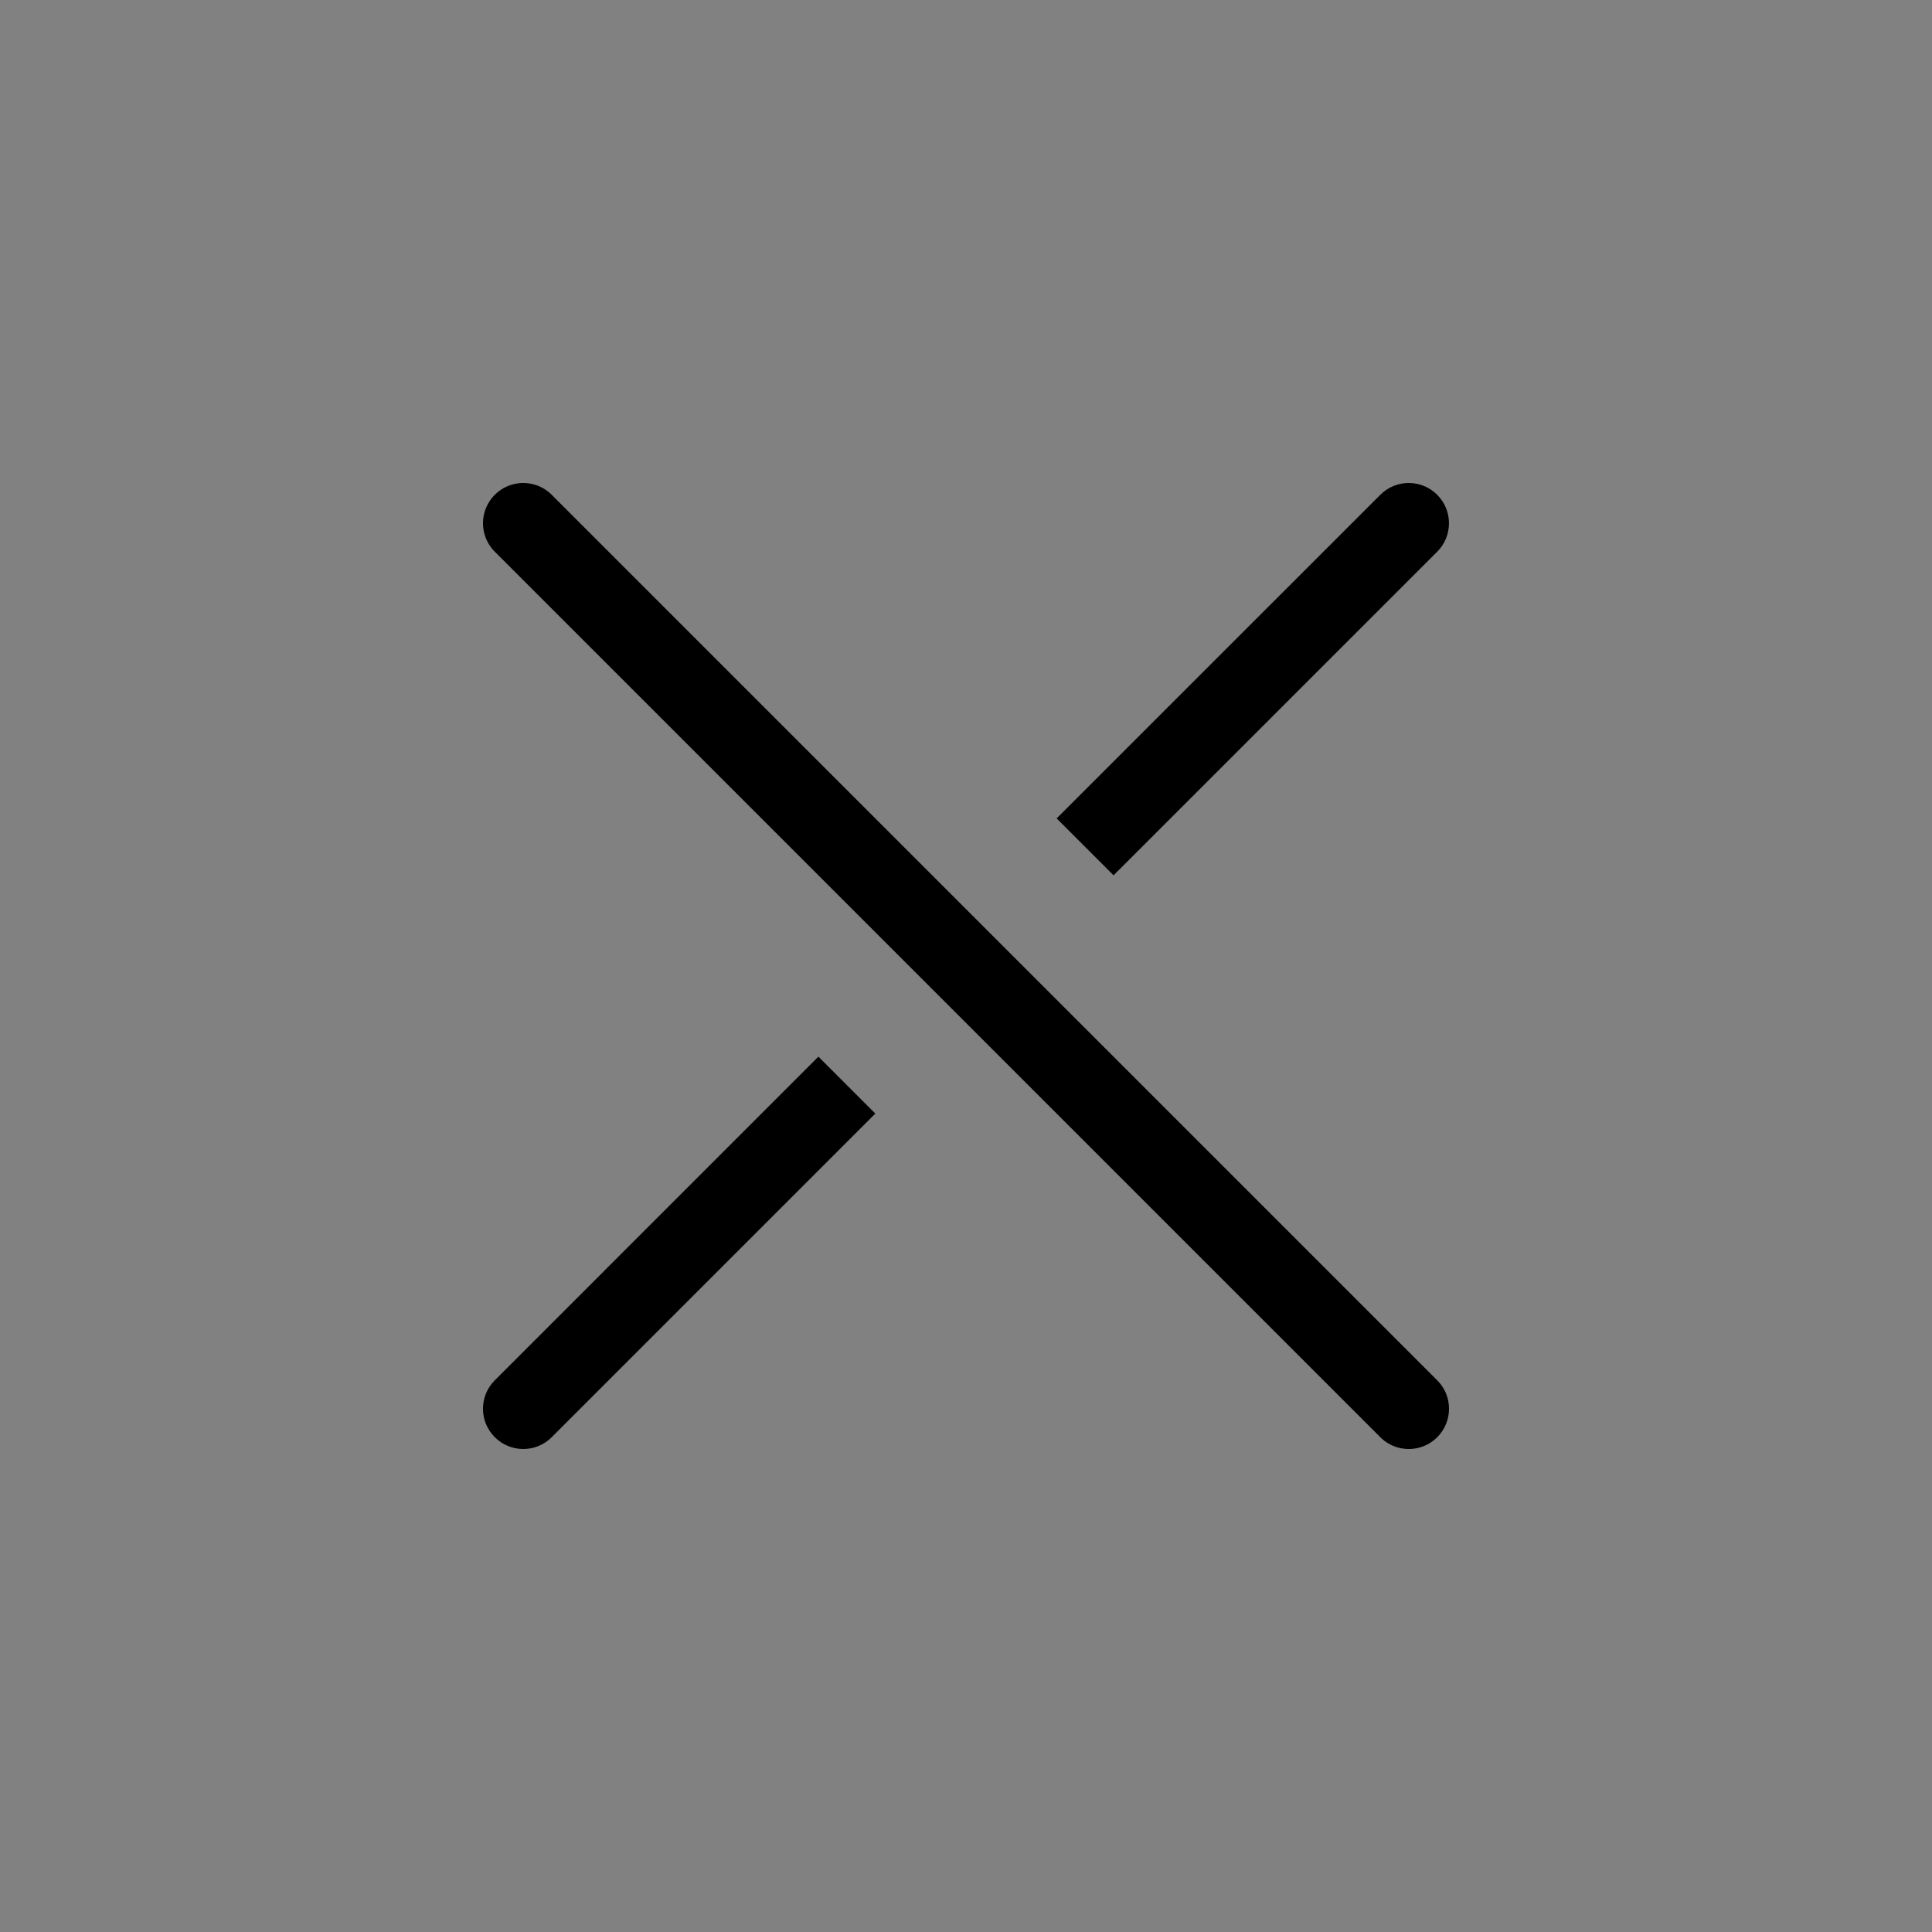
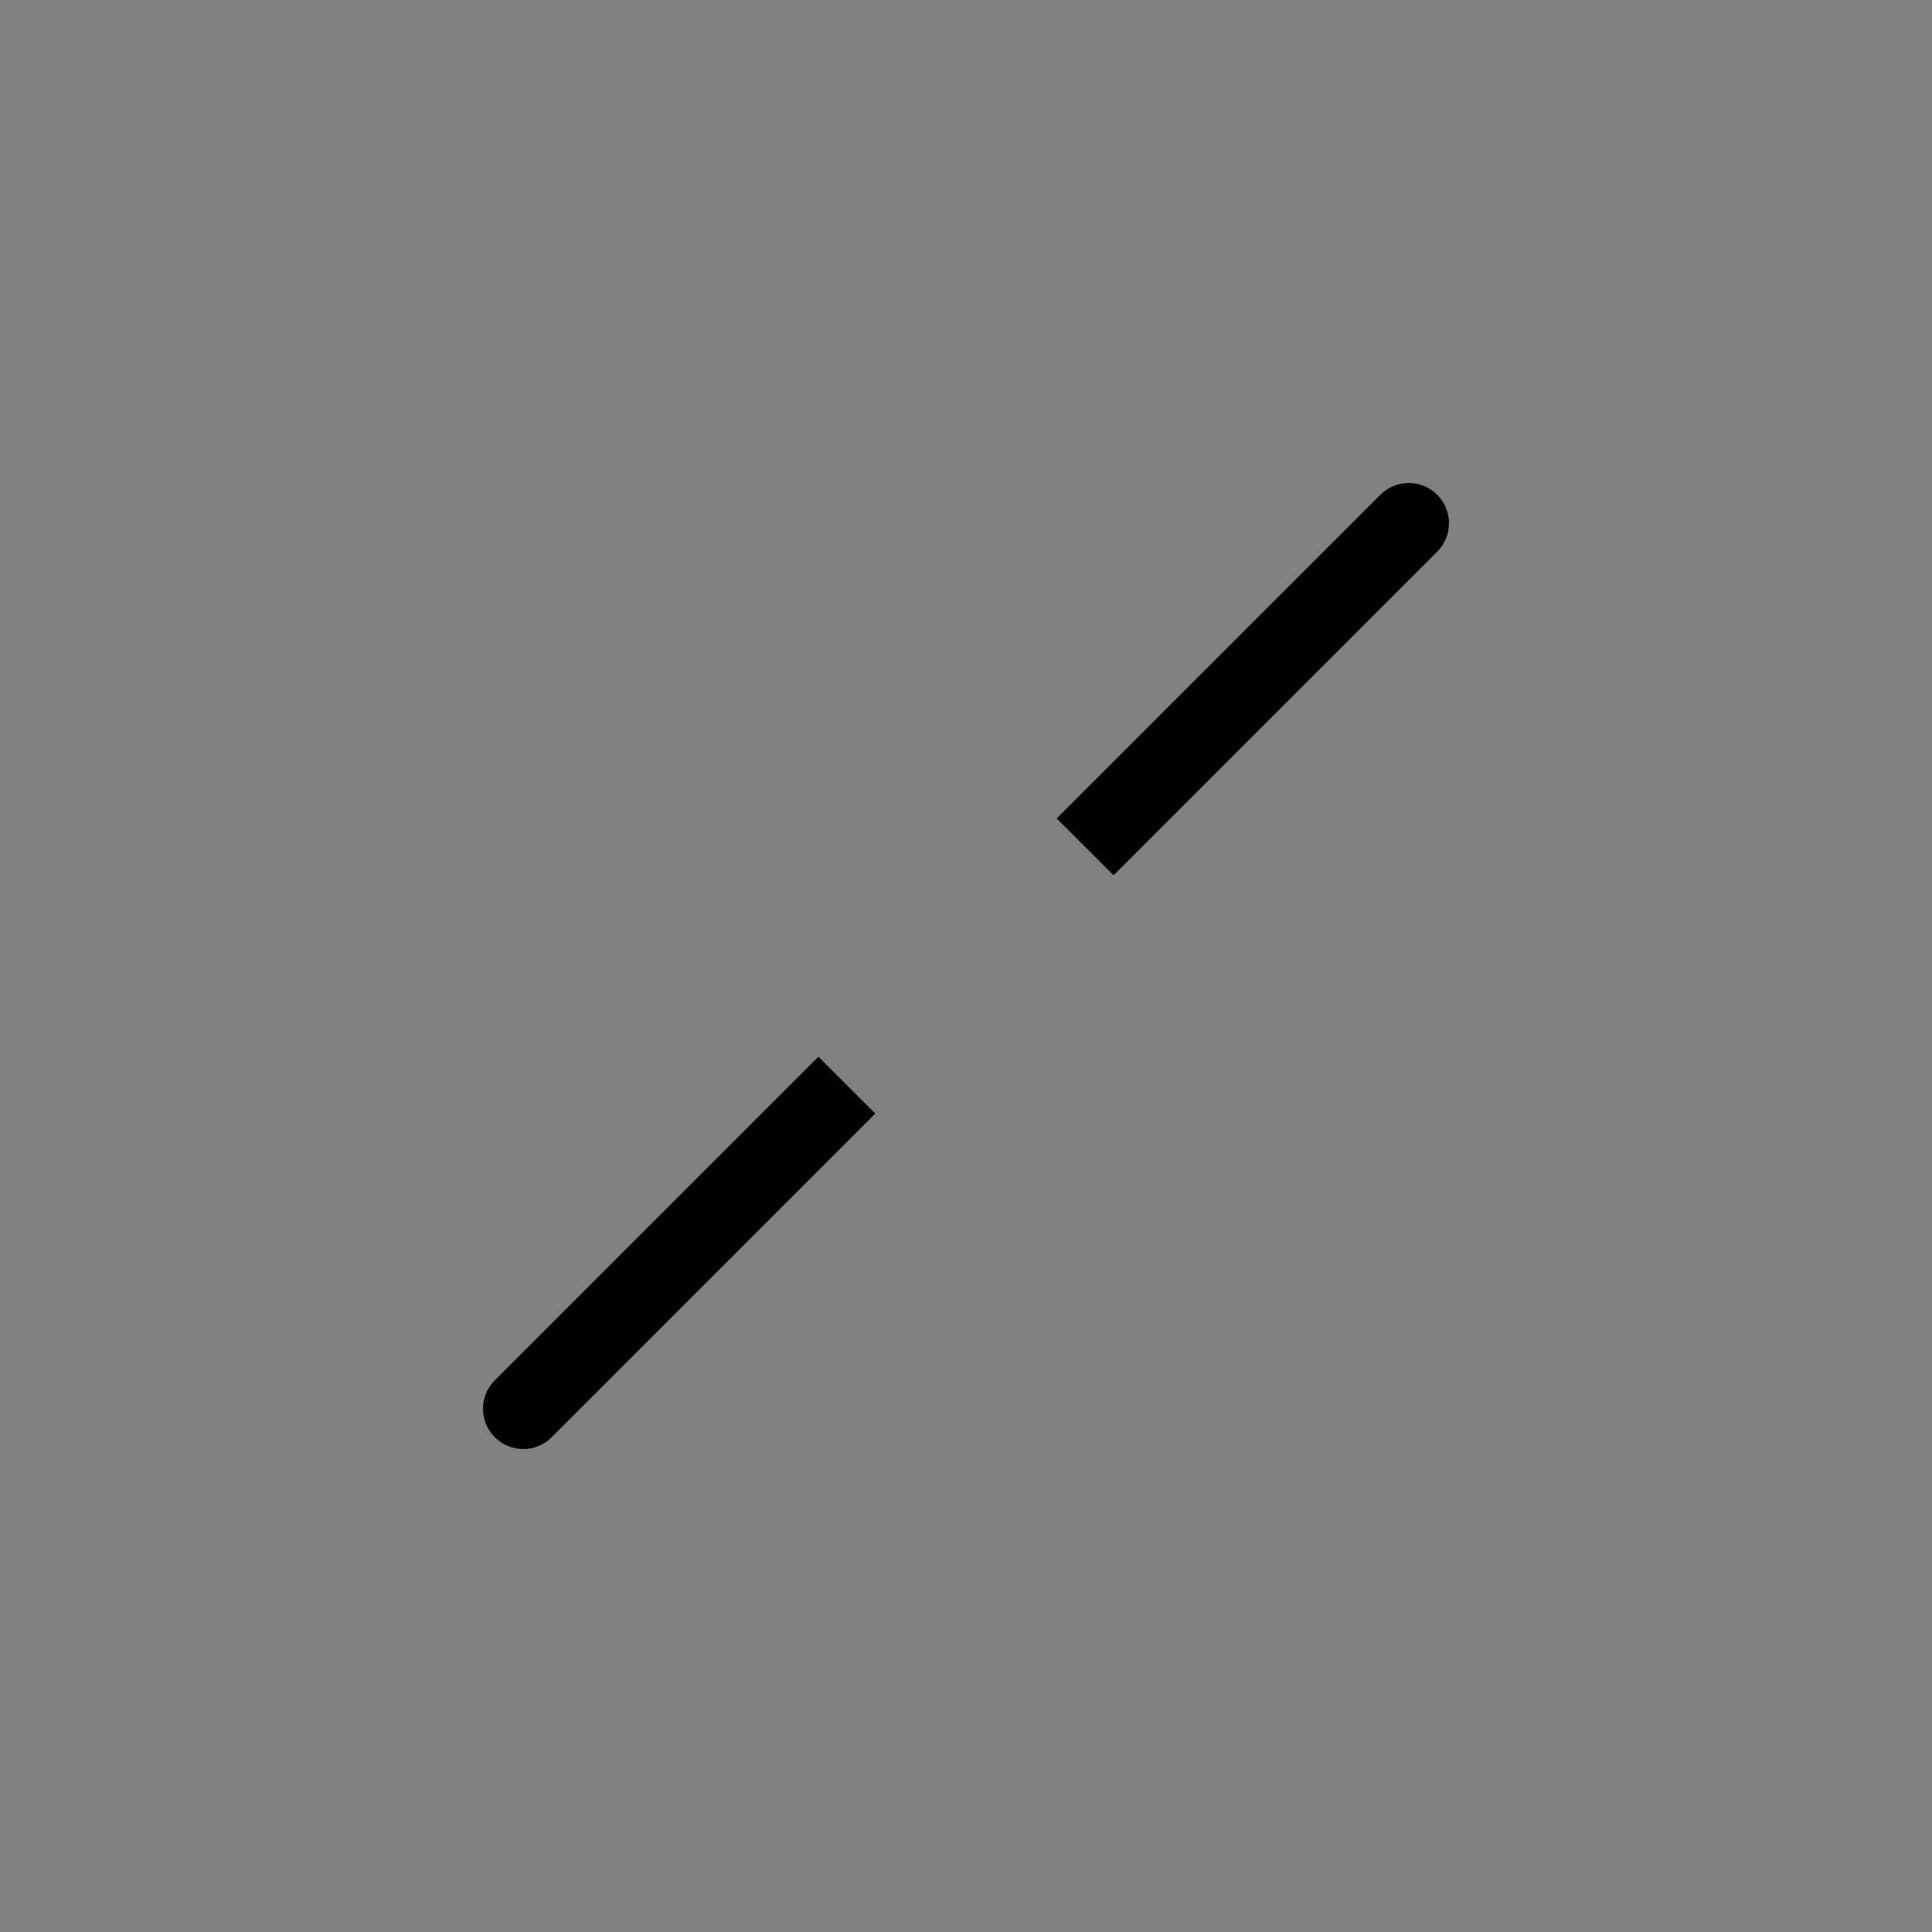
<svg xmlns="http://www.w3.org/2000/svg" width="48" height="48" viewBox="0 0 48 48" fill="none">
  <rect x="0" y="0" width="48" height="48" fill="#808080" stroke="none" />
  <rect width="48" height="48" fill="white" fill-opacity="0.01" />
-   <path d="M13 13L35 35" stroke="black" stroke-width="2" stroke-linecap="round" />
  <path d="M35.707 13.707C36.097 13.317 36.097 12.683 35.707 12.293C35.316 11.902 34.683 11.902 34.293 12.293L35.707 13.707ZM26.959 19.626L26.252 20.333L27.666 21.747L28.374 21.04L26.959 19.626ZM34.293 12.293L26.959 19.626L28.374 21.04L35.707 13.707L34.293 12.293Z" fill="black" />
  <path d="M21.04 28.374L21.747 27.667L20.333 26.252L19.626 26.959L21.04 28.374ZM12.293 34.293C11.902 34.683 11.902 35.316 12.293 35.707C12.683 36.098 13.317 36.098 13.707 35.707L12.293 34.293ZM19.626 26.959L12.293 34.293L13.707 35.707L21.04 28.374L19.626 26.959Z" fill="black" />
</svg>